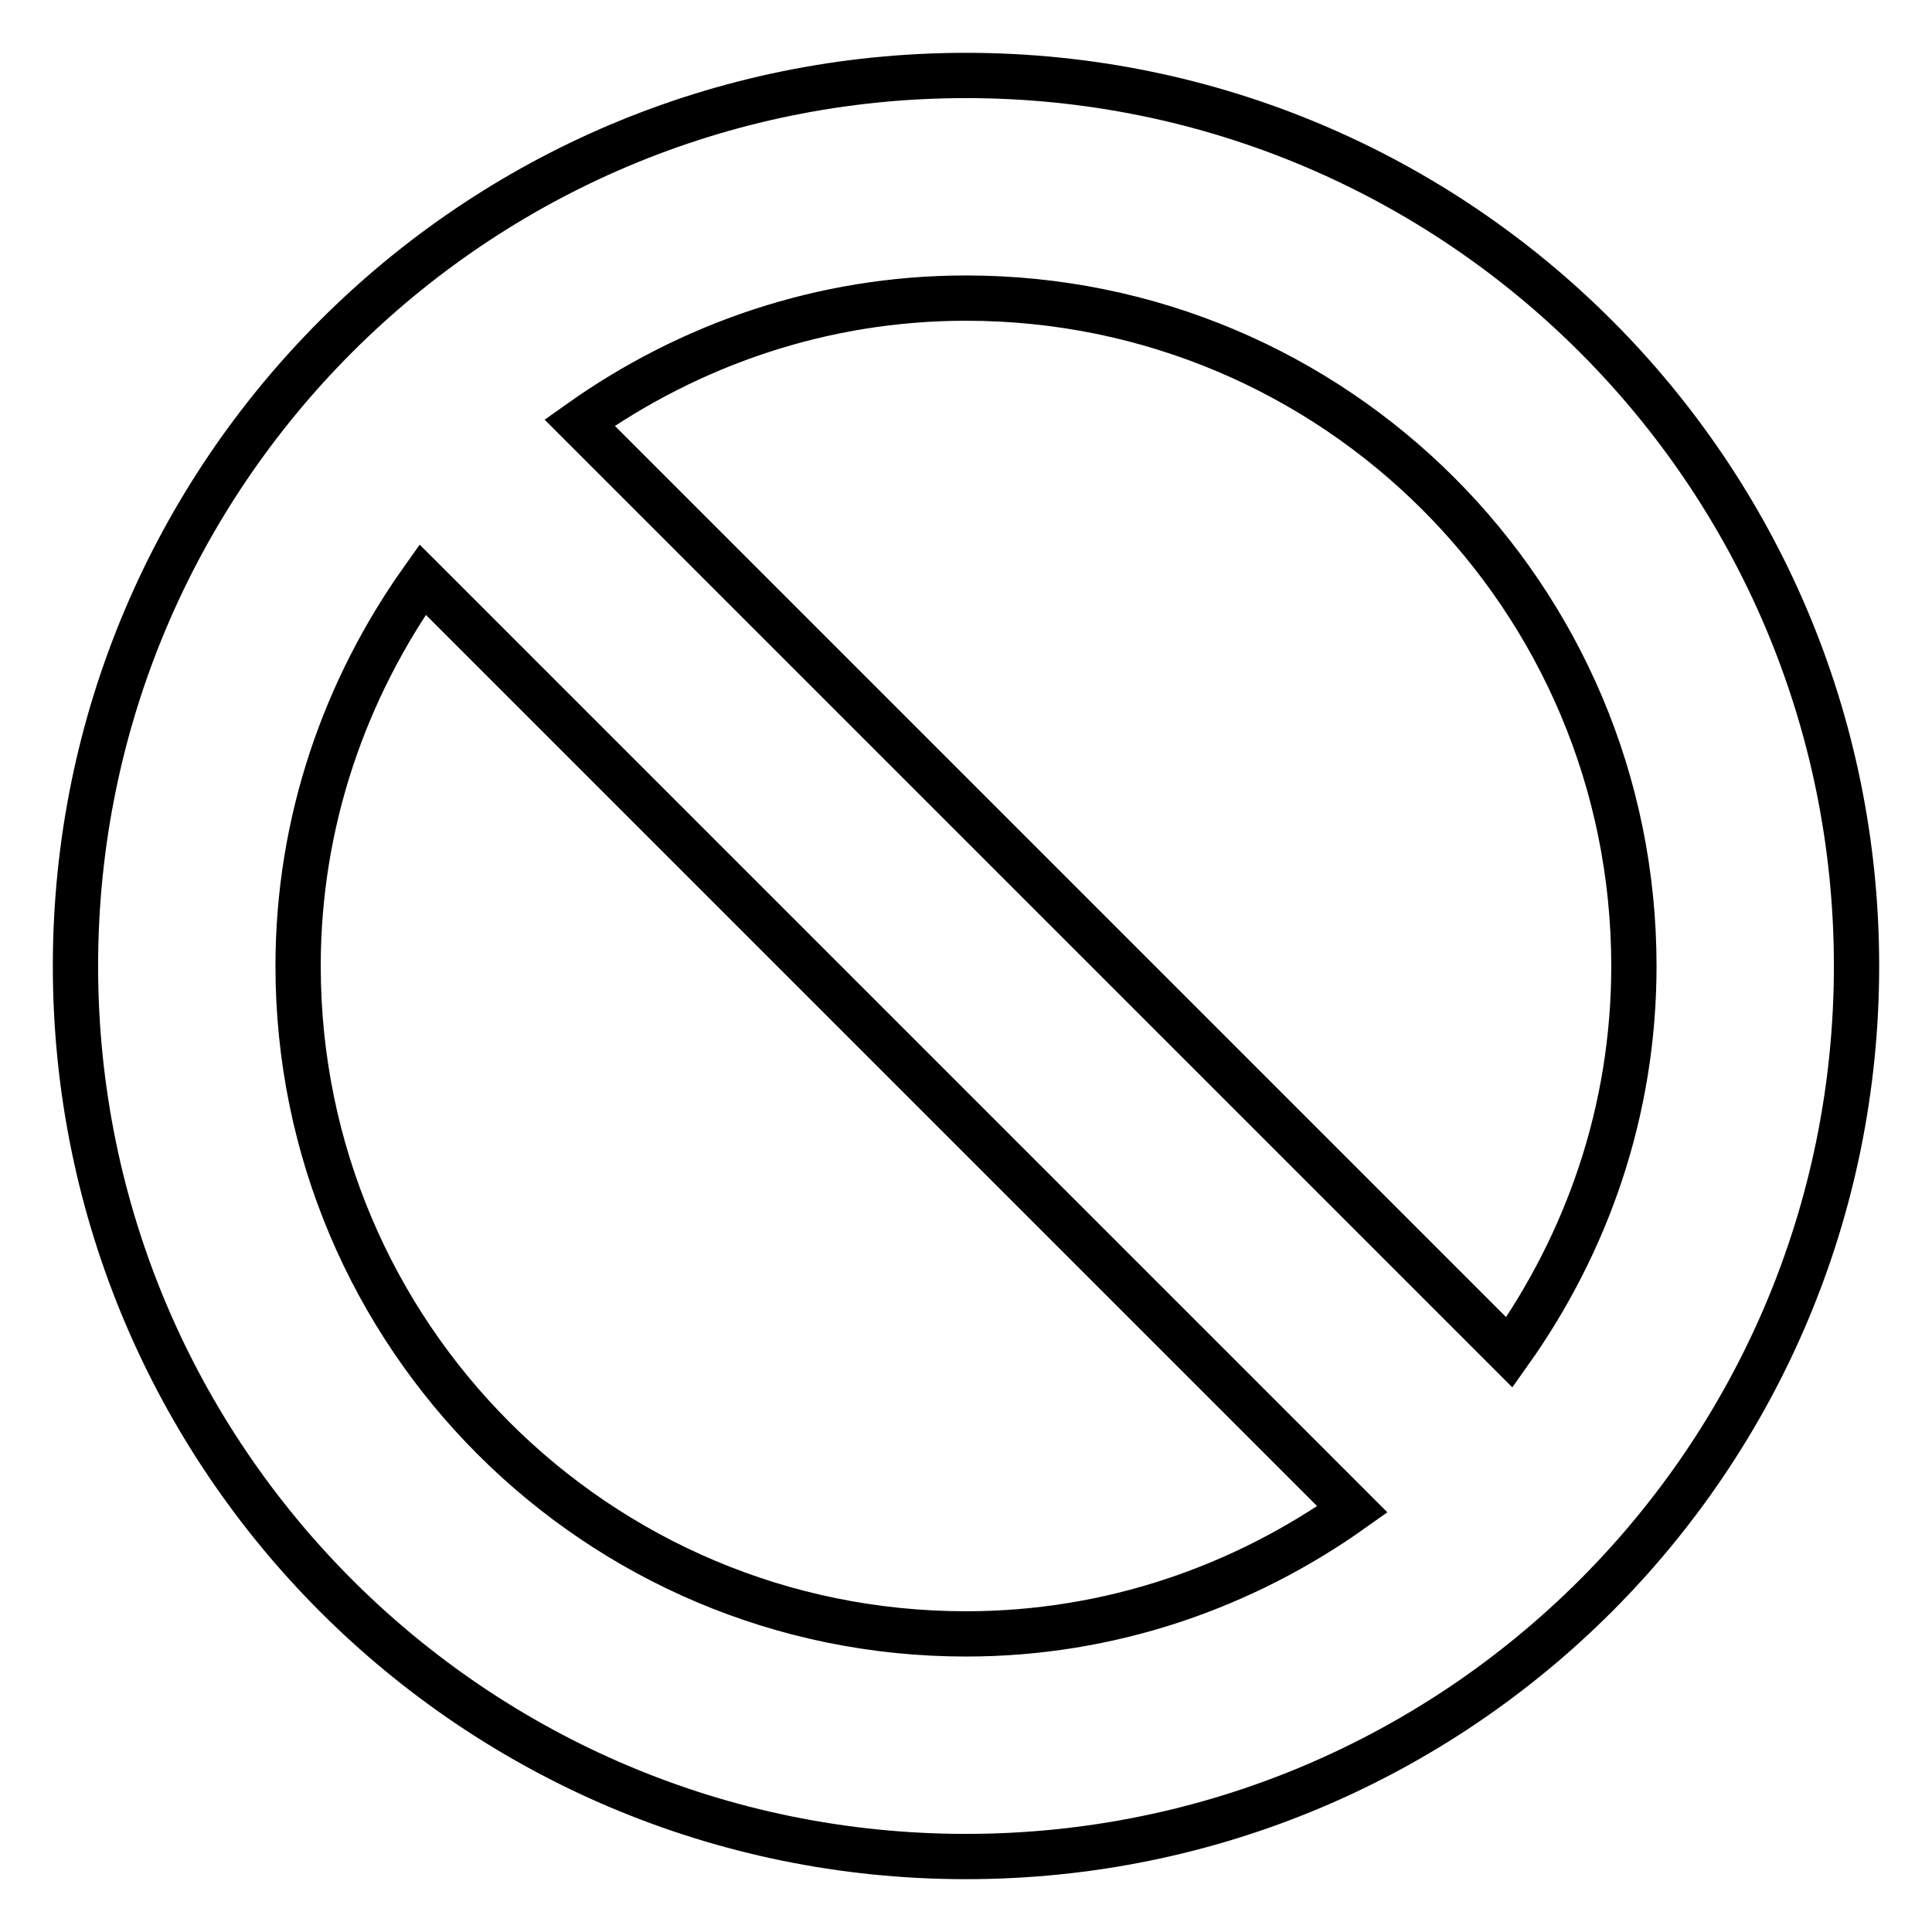
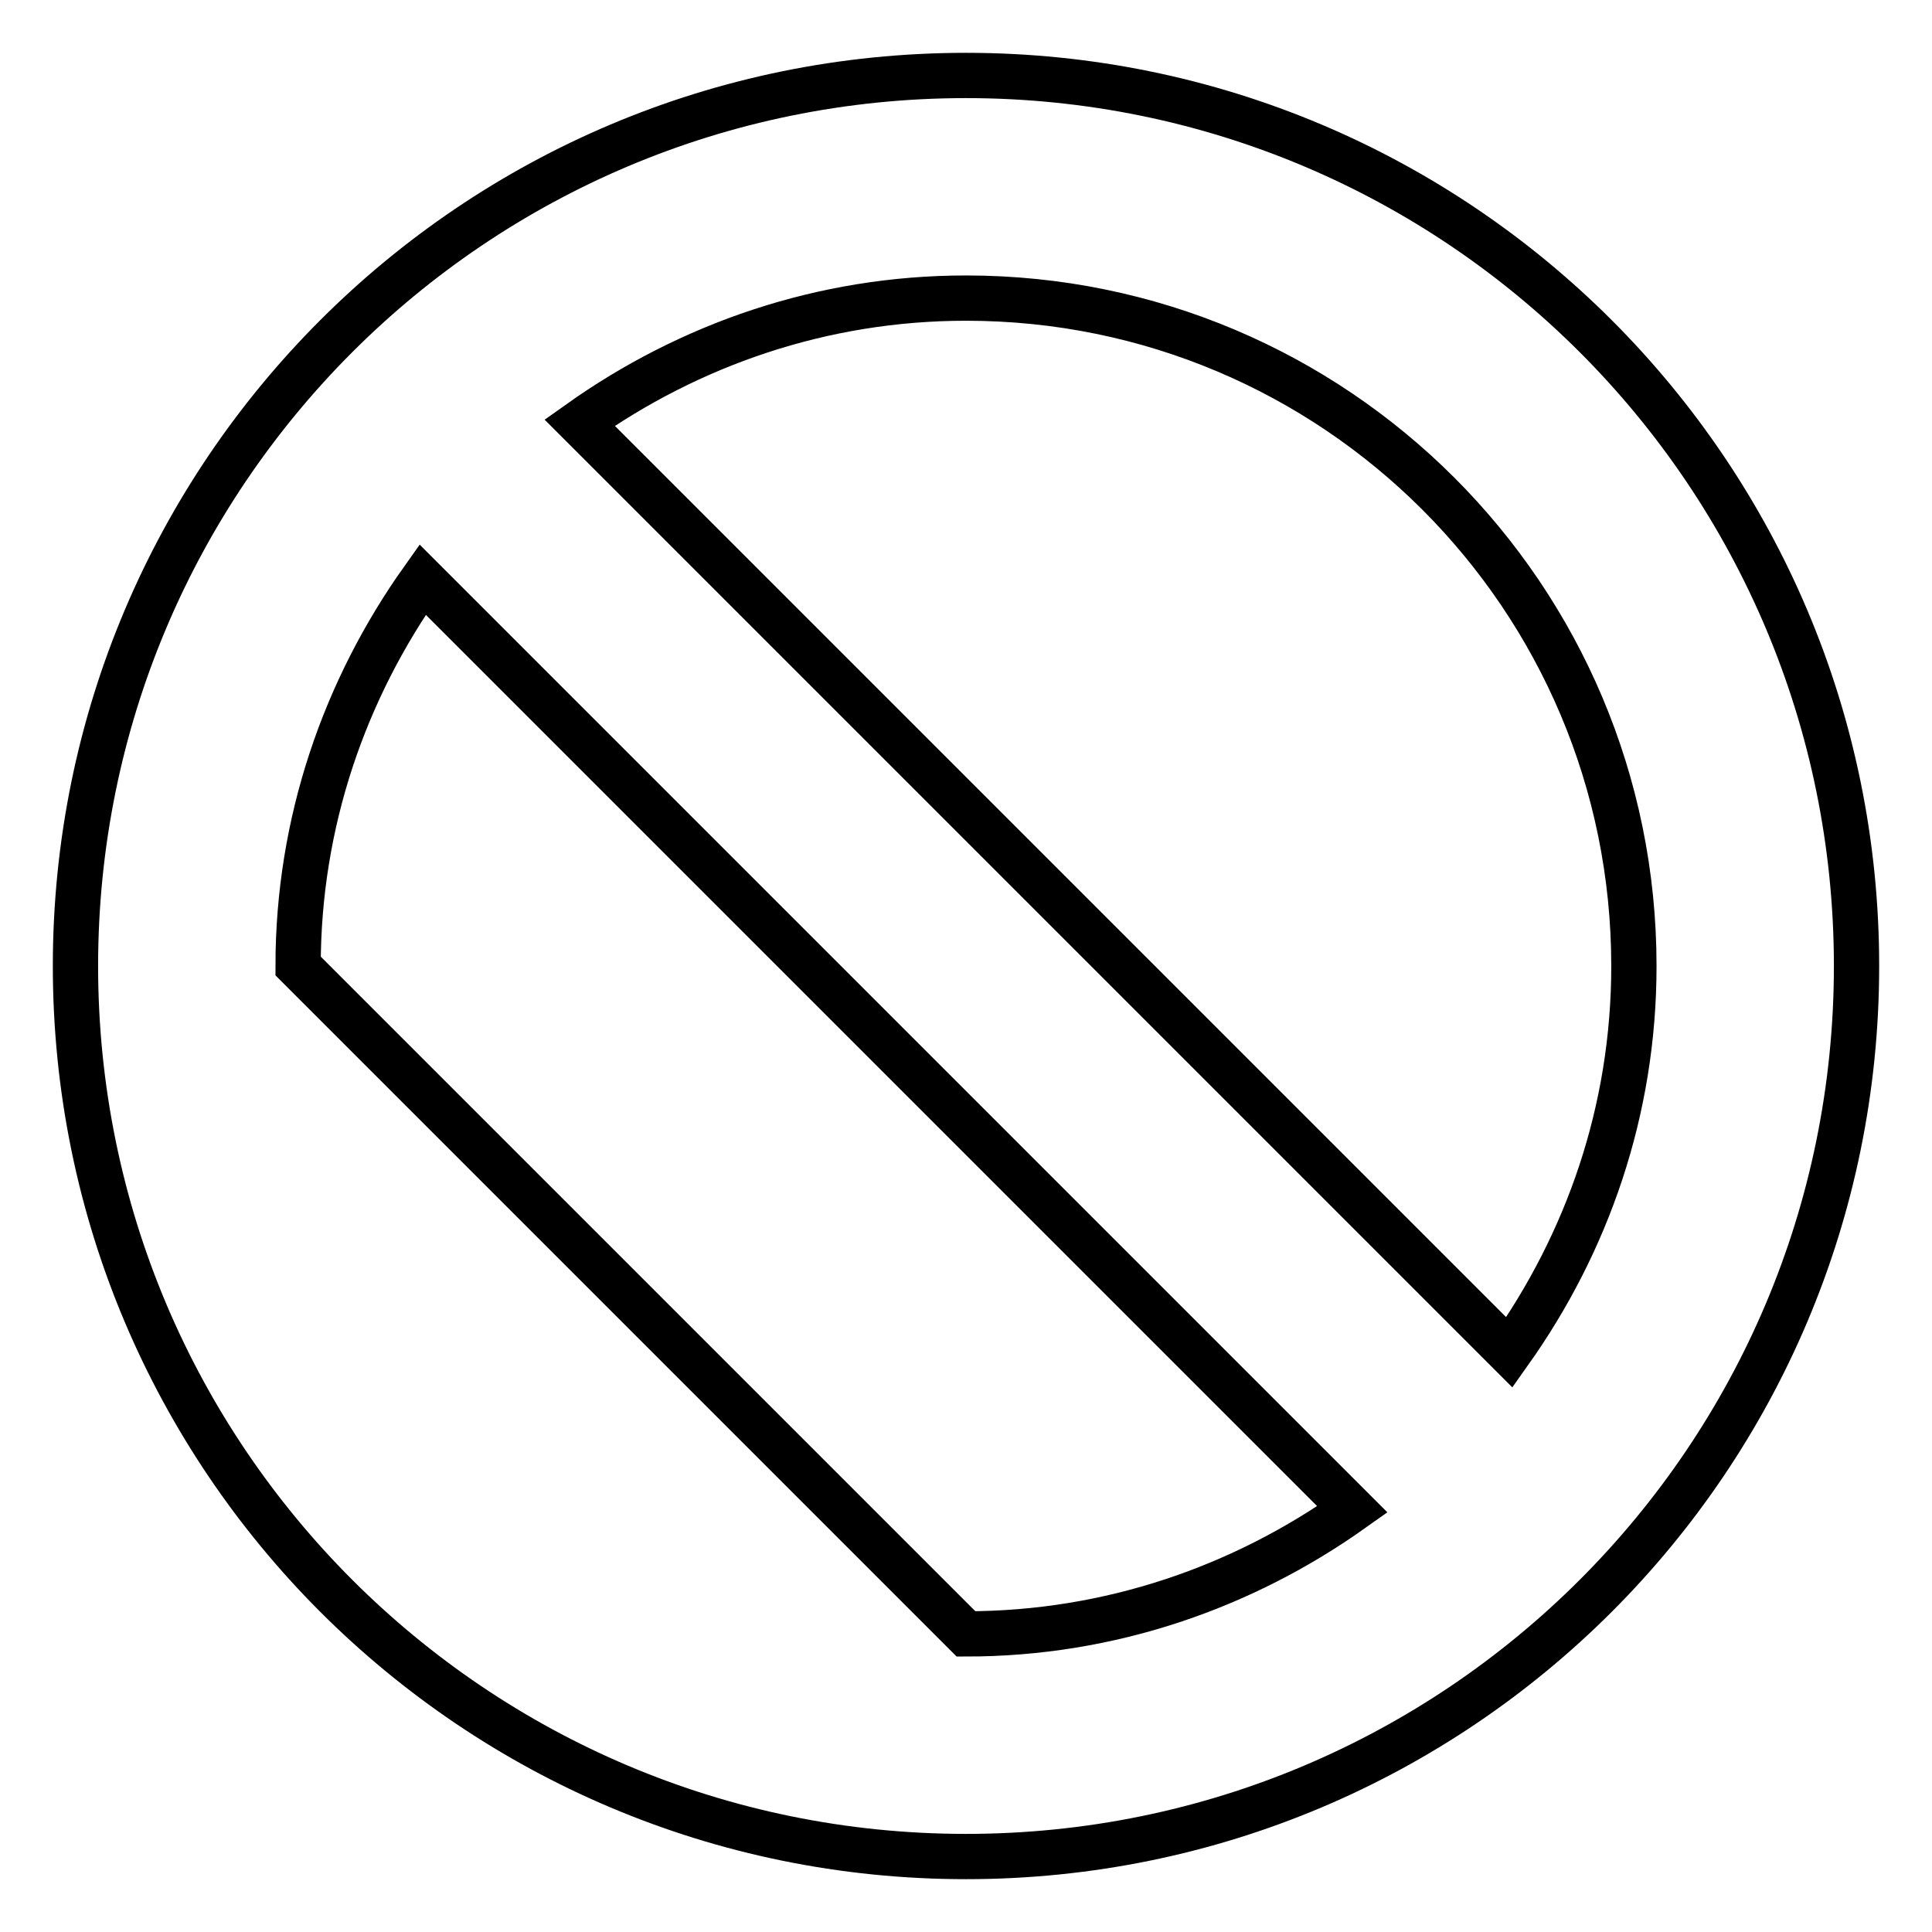
<svg xmlns="http://www.w3.org/2000/svg" version="1.1" x="0px" y="0px" viewBox="0 0 256 256" enable-background="new 0 0 256 256" xml:space="preserve">
  <g>
-     <path stroke-width="6" fill-opacity="0" stroke="#000000" d="M128,246c-65.2,0-118-52.8-118-118C10,62.8,62.8,10,128,10c65.2,0,118,52.8,118,118 C246,193.2,193.2,246,128,246z M128,216.5c19.1,0,36.7-6.2,51.2-16.5L56,76.8C45.7,91.3,39.5,108.9,39.5,128 C39.5,176.9,79.1,216.5,128,216.5z M128,39.5c-19.1,0-36.7,6.2-51.2,16.5L200,179.2c10.3-14.5,16.5-32,16.5-51.2 C216.5,79.1,176.9,39.5,128,39.5z" />
+     <path stroke-width="6" fill-opacity="0" stroke="#000000" d="M128,246c-65.2,0-118-52.8-118-118C10,62.8,62.8,10,128,10c65.2,0,118,52.8,118,118 C246,193.2,193.2,246,128,246z M128,216.5c19.1,0,36.7-6.2,51.2-16.5L56,76.8C45.7,91.3,39.5,108.9,39.5,128 z M128,39.5c-19.1,0-36.7,6.2-51.2,16.5L200,179.2c10.3-14.5,16.5-32,16.5-51.2 C216.5,79.1,176.9,39.5,128,39.5z" />
  </g>
</svg>